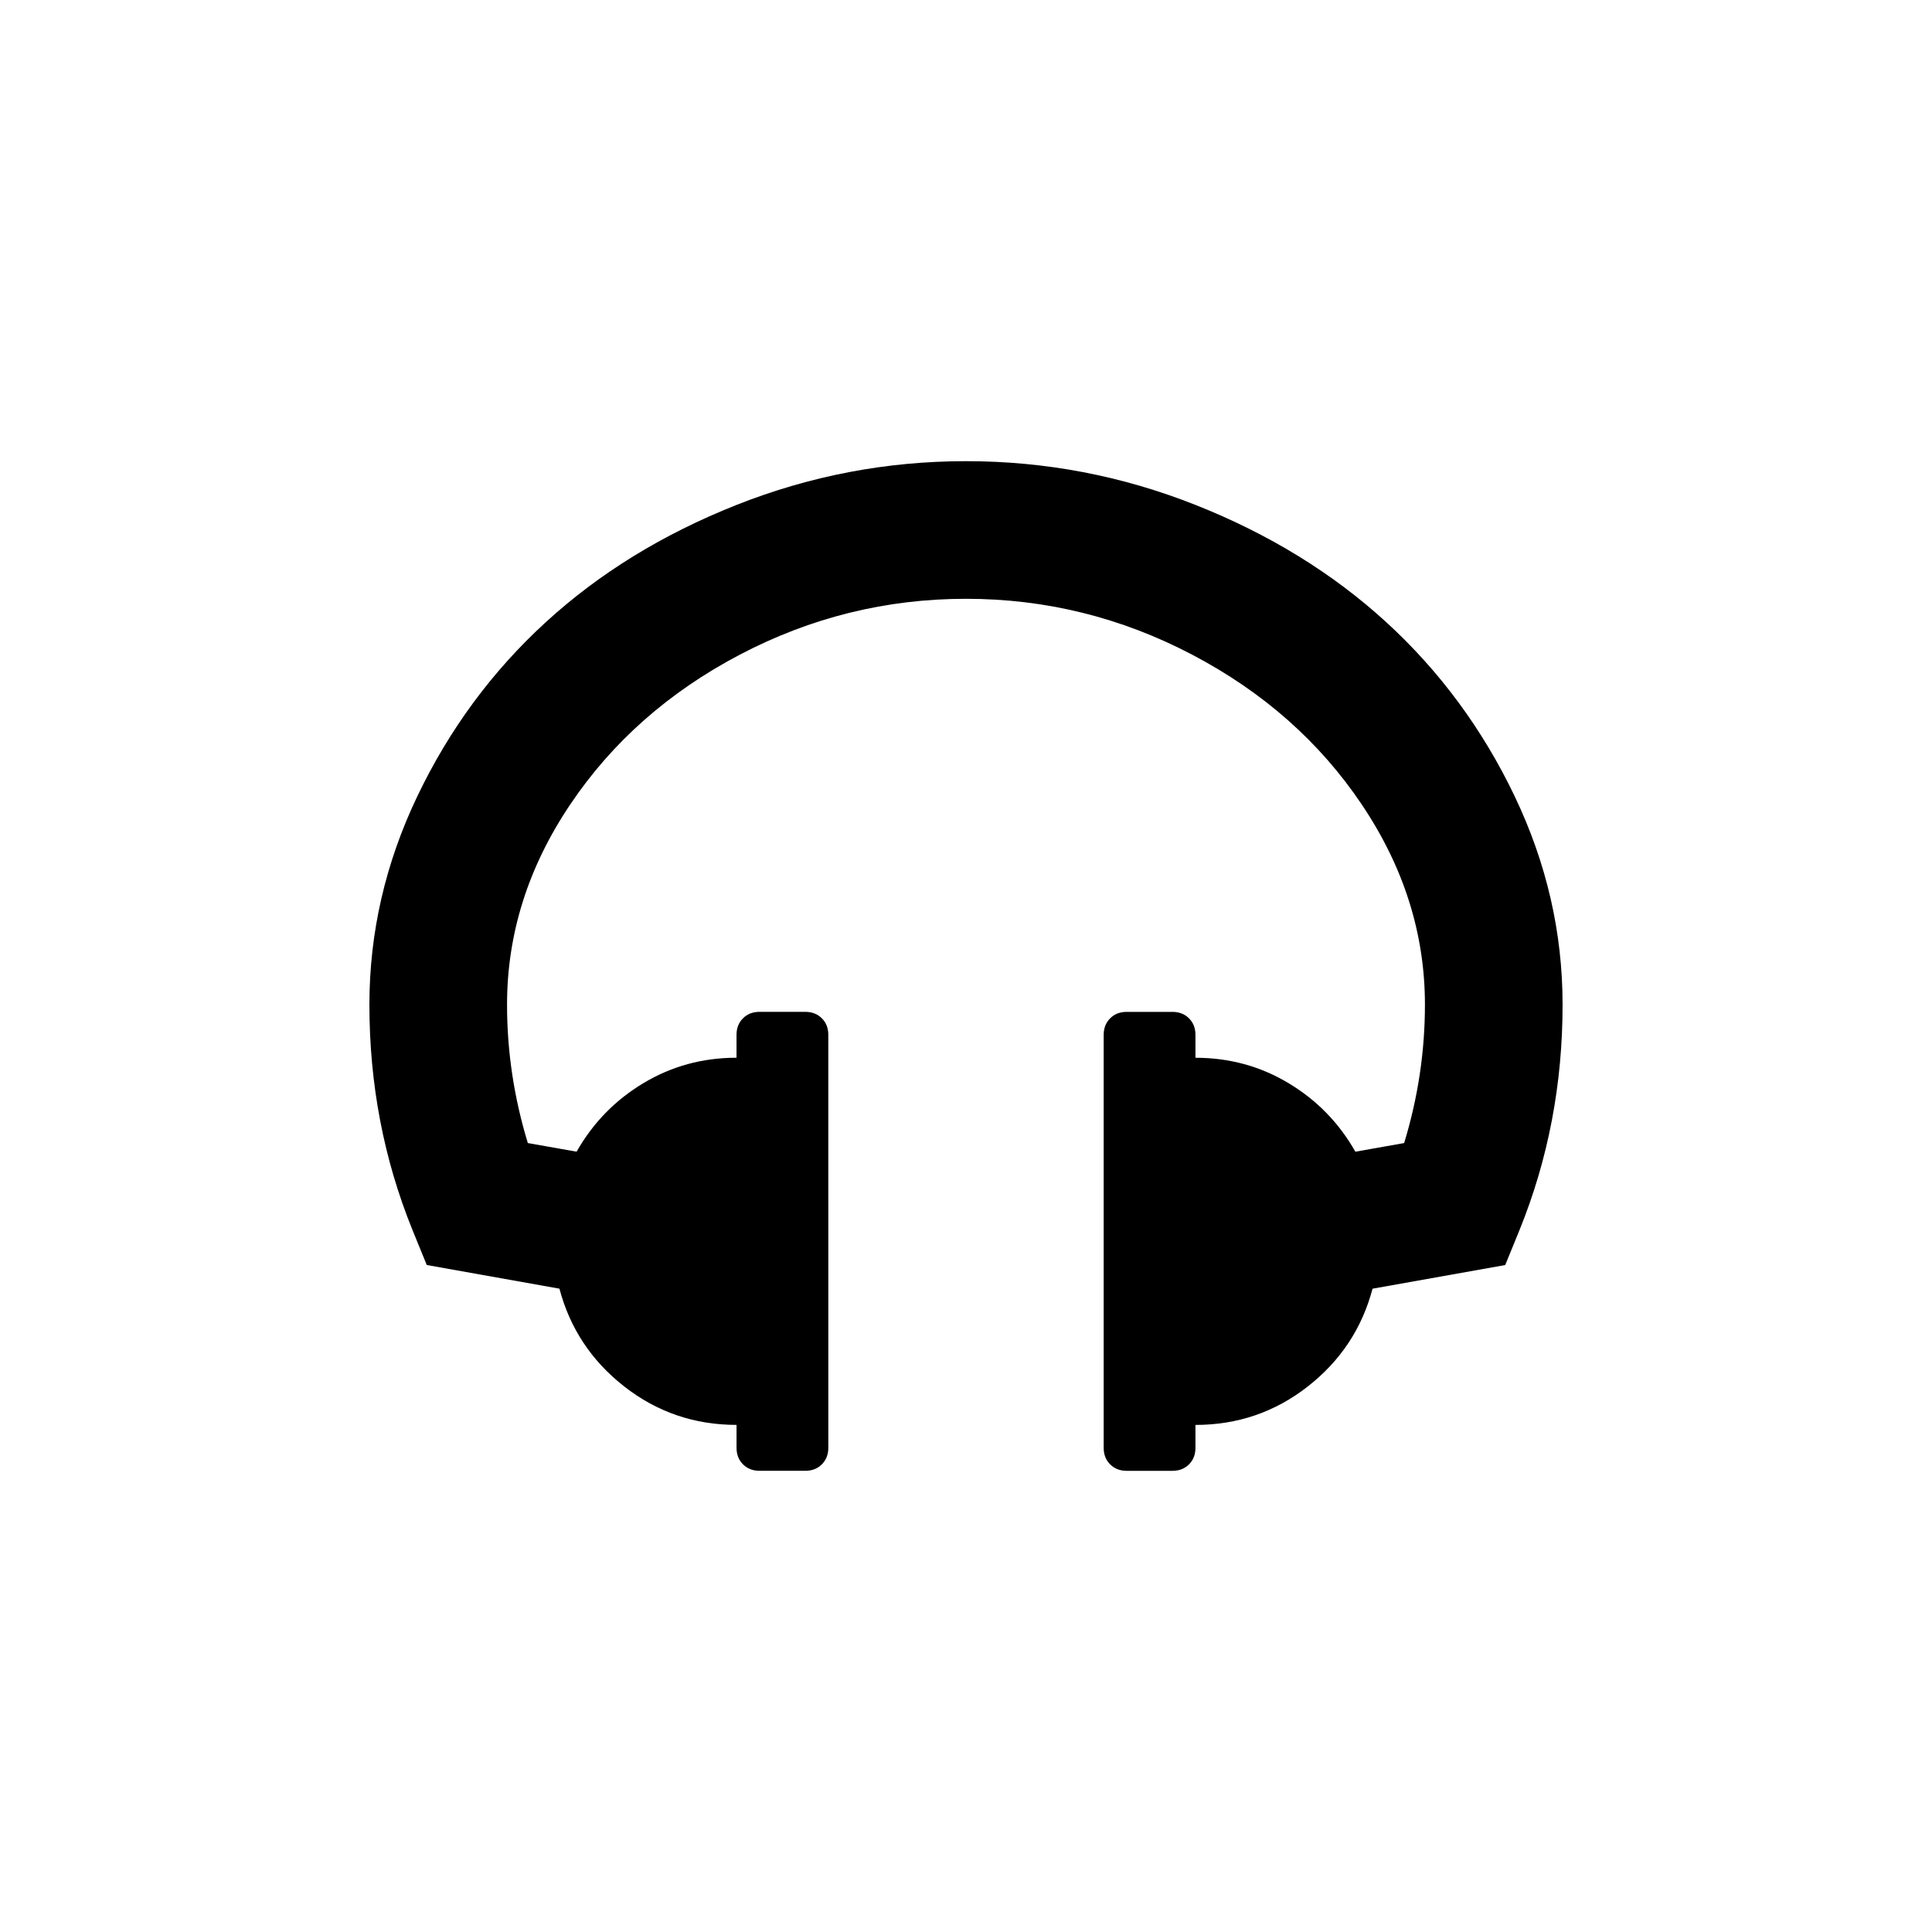
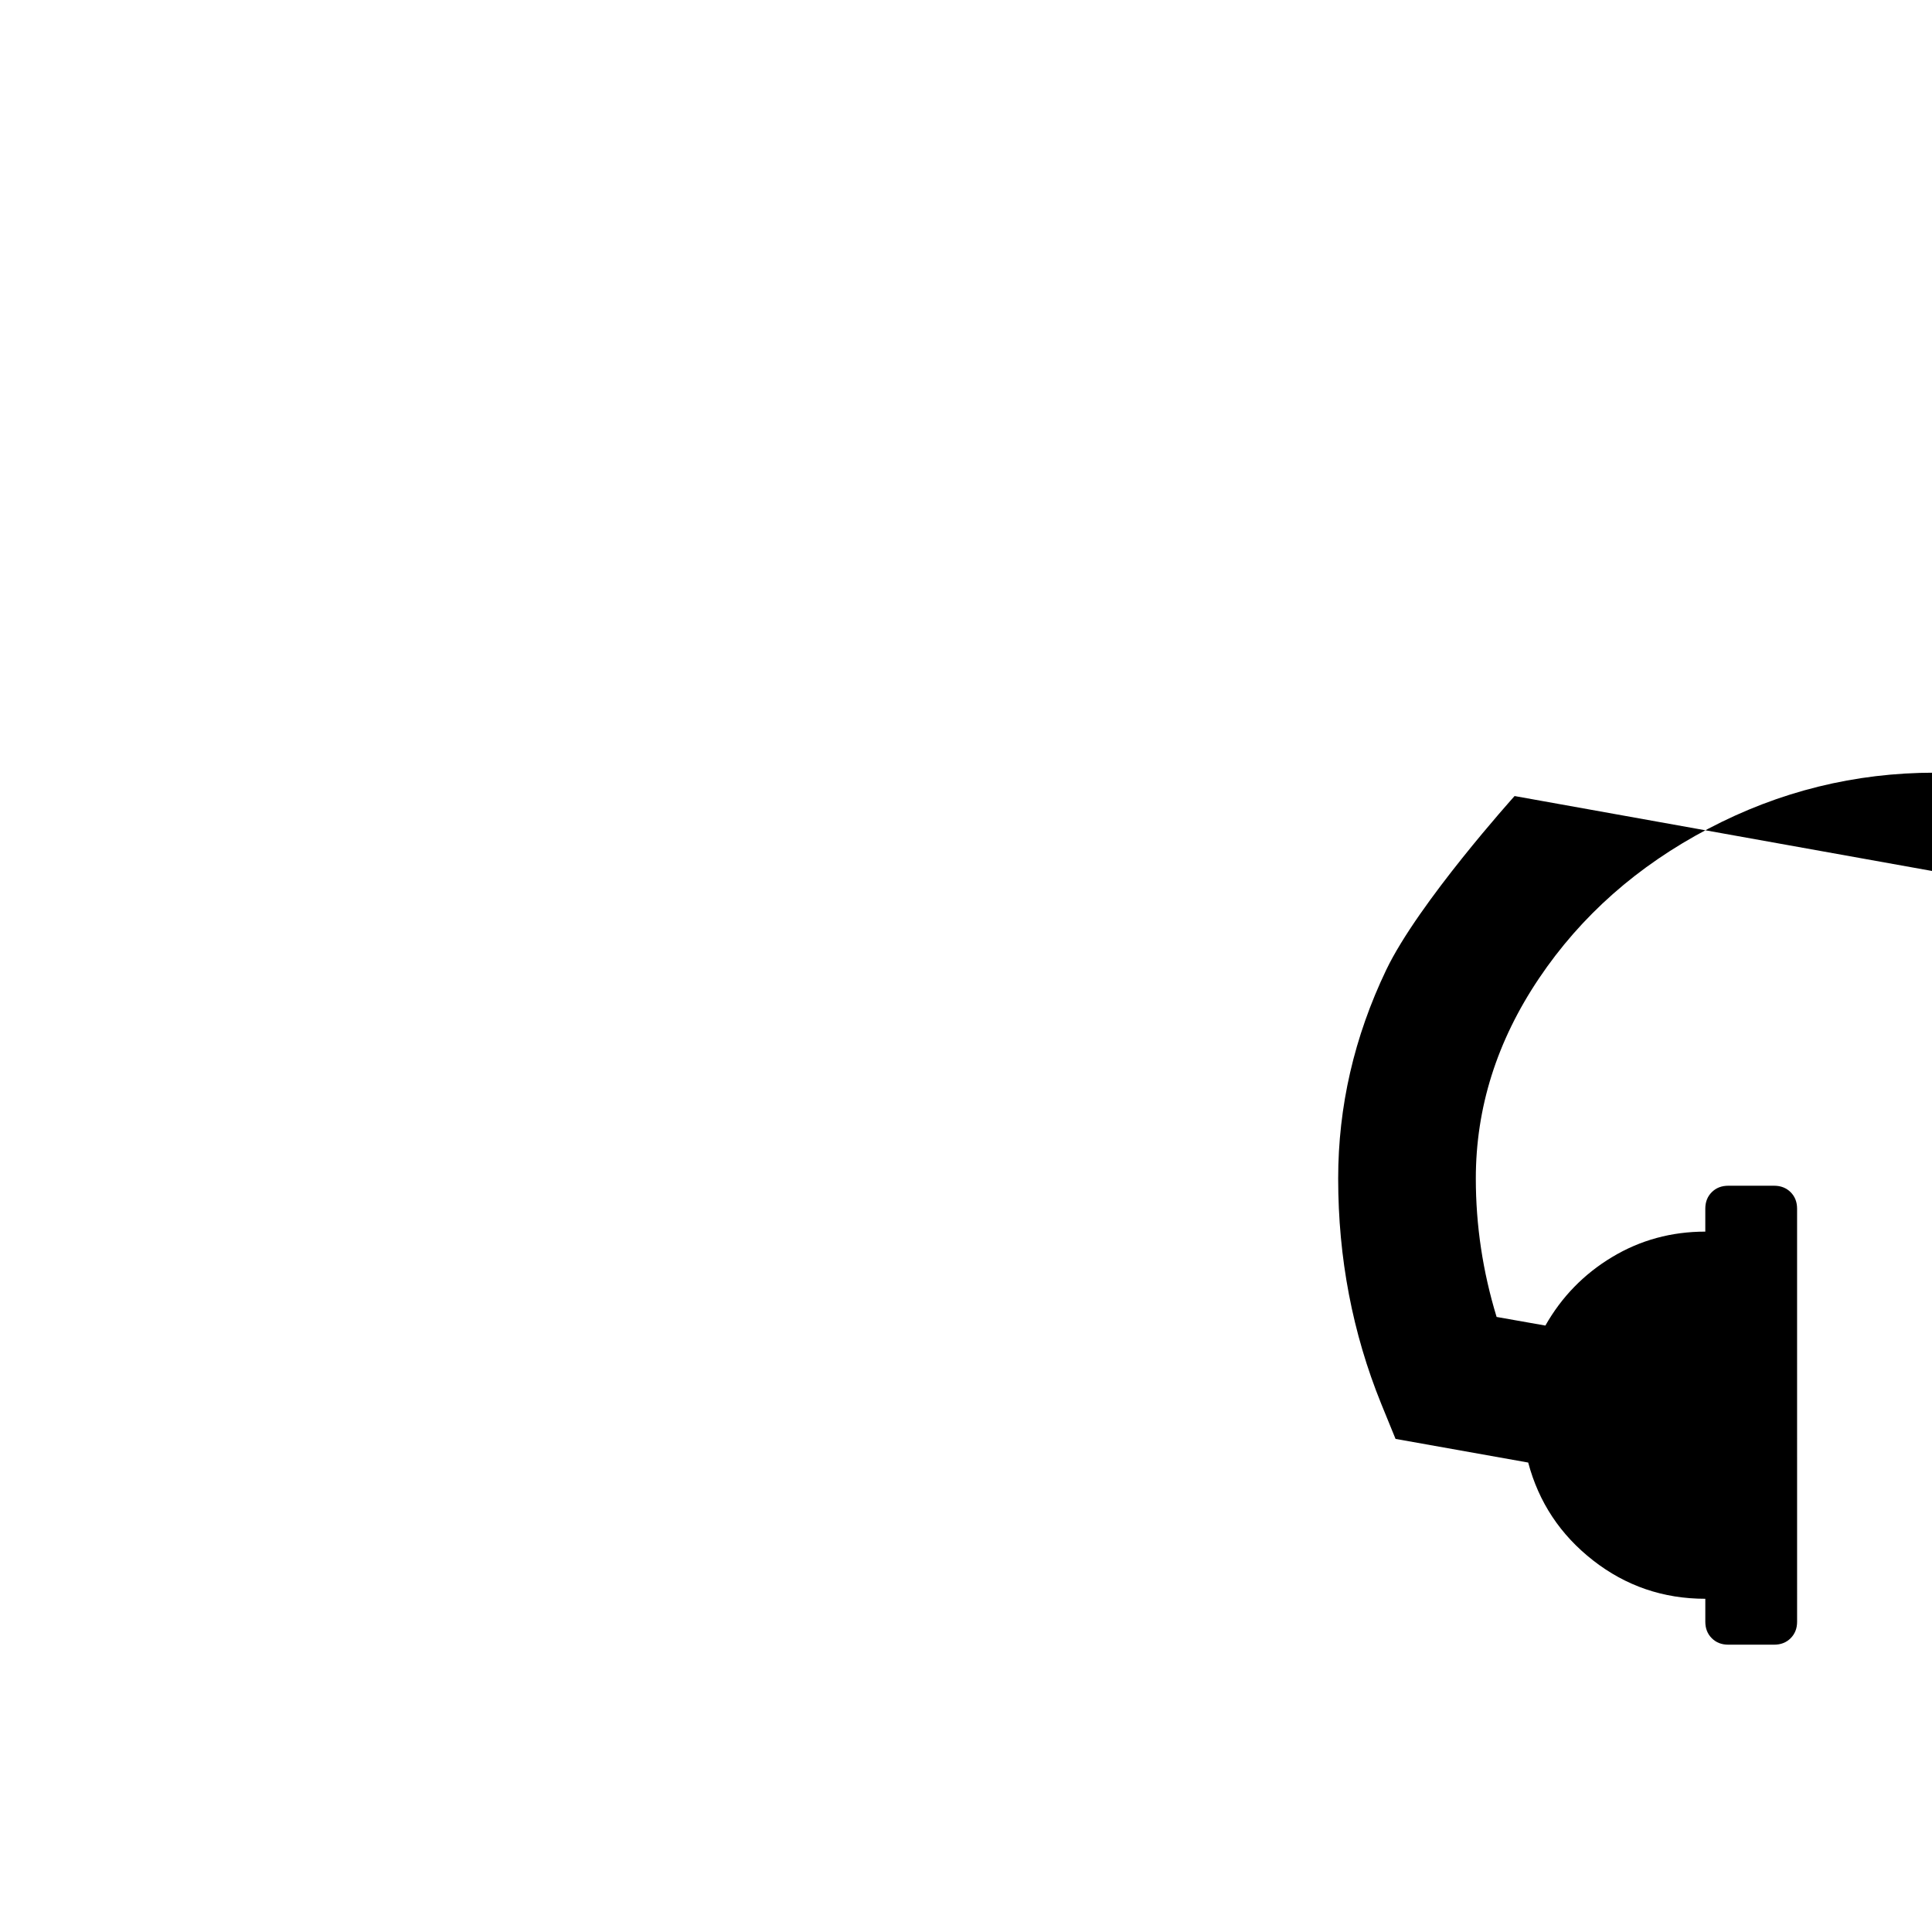
<svg xmlns="http://www.w3.org/2000/svg" fill="#000000" width="800px" height="800px" version="1.1" viewBox="144 144 512 512">
-   <path d="m545.38 354.96c-8.496-17.734-19.832-33.098-34.016-46.082-14.191-12.984-31.047-23.344-50.551-31.07-19.508-7.727-39.773-11.594-60.809-11.594-21.031 0-41.297 3.867-60.809 11.594-19.512 7.727-36.359 18.082-50.551 31.07s-25.531 28.348-34.02 46.082c-8.488 17.738-12.73 36.172-12.73 55.297 0 21.035 3.801 40.922 11.402 59.672l3.801 9.312 35.156 6.269c2.789 10.516 8.52 19.16 17.199 25.938 8.676 6.773 18.59 10.164 29.738 10.164v6.082c0 1.773 0.57 3.231 1.711 4.371 1.141 1.137 2.598 1.711 4.371 1.711h12.16c1.773 0 3.231-0.57 4.371-1.711 1.137-1.141 1.711-2.598 1.711-4.371l-0.004-109.46c0-1.773-0.57-3.234-1.711-4.371s-2.598-1.711-4.371-1.711h-12.16c-1.773 0-3.231 0.57-4.371 1.711-1.141 1.137-1.711 2.598-1.711 4.371v6.078c-8.996 0-17.23 2.25-24.707 6.75-7.477 4.496-13.363 10.547-17.672 18.145l-12.926-2.285c-3.672-12.039-5.508-24.262-5.508-36.68 0-18.75 5.57-36.422 16.723-53.016 11.148-16.594 26.129-29.836 44.945-39.719 18.812-9.879 38.797-14.82 59.957-14.82 21.152 0 41.141 4.941 59.957 14.82 18.816 9.879 33.793 23.121 44.945 39.719 11.148 16.594 16.723 34.27 16.723 53.016 0 12.418-1.836 24.641-5.508 36.68l-12.926 2.293c-4.309-7.606-10.199-13.652-17.672-18.145-7.477-4.5-15.715-6.75-24.707-6.75v-6.078c0-1.773-0.57-3.234-1.711-4.371-1.137-1.137-2.598-1.711-4.367-1.711h-12.164c-1.773 0-3.231 0.57-4.367 1.711-1.145 1.137-1.711 2.598-1.711 4.371v109.46c0 1.773 0.57 3.231 1.711 4.371 1.137 1.137 2.598 1.711 4.367 1.711h12.164c1.773 0 3.231-0.57 4.367-1.711 1.145-1.141 1.711-2.598 1.711-4.371v-6.082c11.148 0 21.059-3.391 29.738-10.164 8.68-6.777 14.41-15.426 17.195-25.938l35.156-6.269 3.805-9.312c7.598-18.75 11.398-38.641 11.398-59.672 0.004-19.137-4.238-37.57-12.727-55.309z" />
+   <path d="m545.38 354.96s-25.531 28.348-34.02 46.082c-8.488 17.738-12.73 36.172-12.73 55.297 0 21.035 3.801 40.922 11.402 59.672l3.801 9.312 35.156 6.269c2.789 10.516 8.52 19.16 17.199 25.938 8.676 6.773 18.59 10.164 29.738 10.164v6.082c0 1.773 0.57 3.231 1.711 4.371 1.141 1.137 2.598 1.711 4.371 1.711h12.16c1.773 0 3.231-0.57 4.371-1.711 1.137-1.141 1.711-2.598 1.711-4.371l-0.004-109.46c0-1.773-0.57-3.234-1.711-4.371s-2.598-1.711-4.371-1.711h-12.16c-1.773 0-3.231 0.57-4.371 1.711-1.141 1.137-1.711 2.598-1.711 4.371v6.078c-8.996 0-17.23 2.25-24.707 6.75-7.477 4.496-13.363 10.547-17.672 18.145l-12.926-2.285c-3.672-12.039-5.508-24.262-5.508-36.68 0-18.75 5.57-36.422 16.723-53.016 11.148-16.594 26.129-29.836 44.945-39.719 18.812-9.879 38.797-14.82 59.957-14.82 21.152 0 41.141 4.941 59.957 14.82 18.816 9.879 33.793 23.121 44.945 39.719 11.148 16.594 16.723 34.27 16.723 53.016 0 12.418-1.836 24.641-5.508 36.68l-12.926 2.293c-4.309-7.606-10.199-13.652-17.672-18.145-7.477-4.5-15.715-6.75-24.707-6.75v-6.078c0-1.773-0.57-3.234-1.711-4.371-1.137-1.137-2.598-1.711-4.367-1.711h-12.164c-1.773 0-3.231 0.57-4.367 1.711-1.145 1.137-1.711 2.598-1.711 4.371v109.46c0 1.773 0.57 3.231 1.711 4.371 1.137 1.137 2.598 1.711 4.367 1.711h12.164c1.773 0 3.231-0.57 4.367-1.711 1.145-1.141 1.711-2.598 1.711-4.371v-6.082c11.148 0 21.059-3.391 29.738-10.164 8.68-6.777 14.41-15.426 17.195-25.938l35.156-6.269 3.805-9.312c7.598-18.75 11.398-38.641 11.398-59.672 0.004-19.137-4.238-37.57-12.727-55.309z" />
</svg>